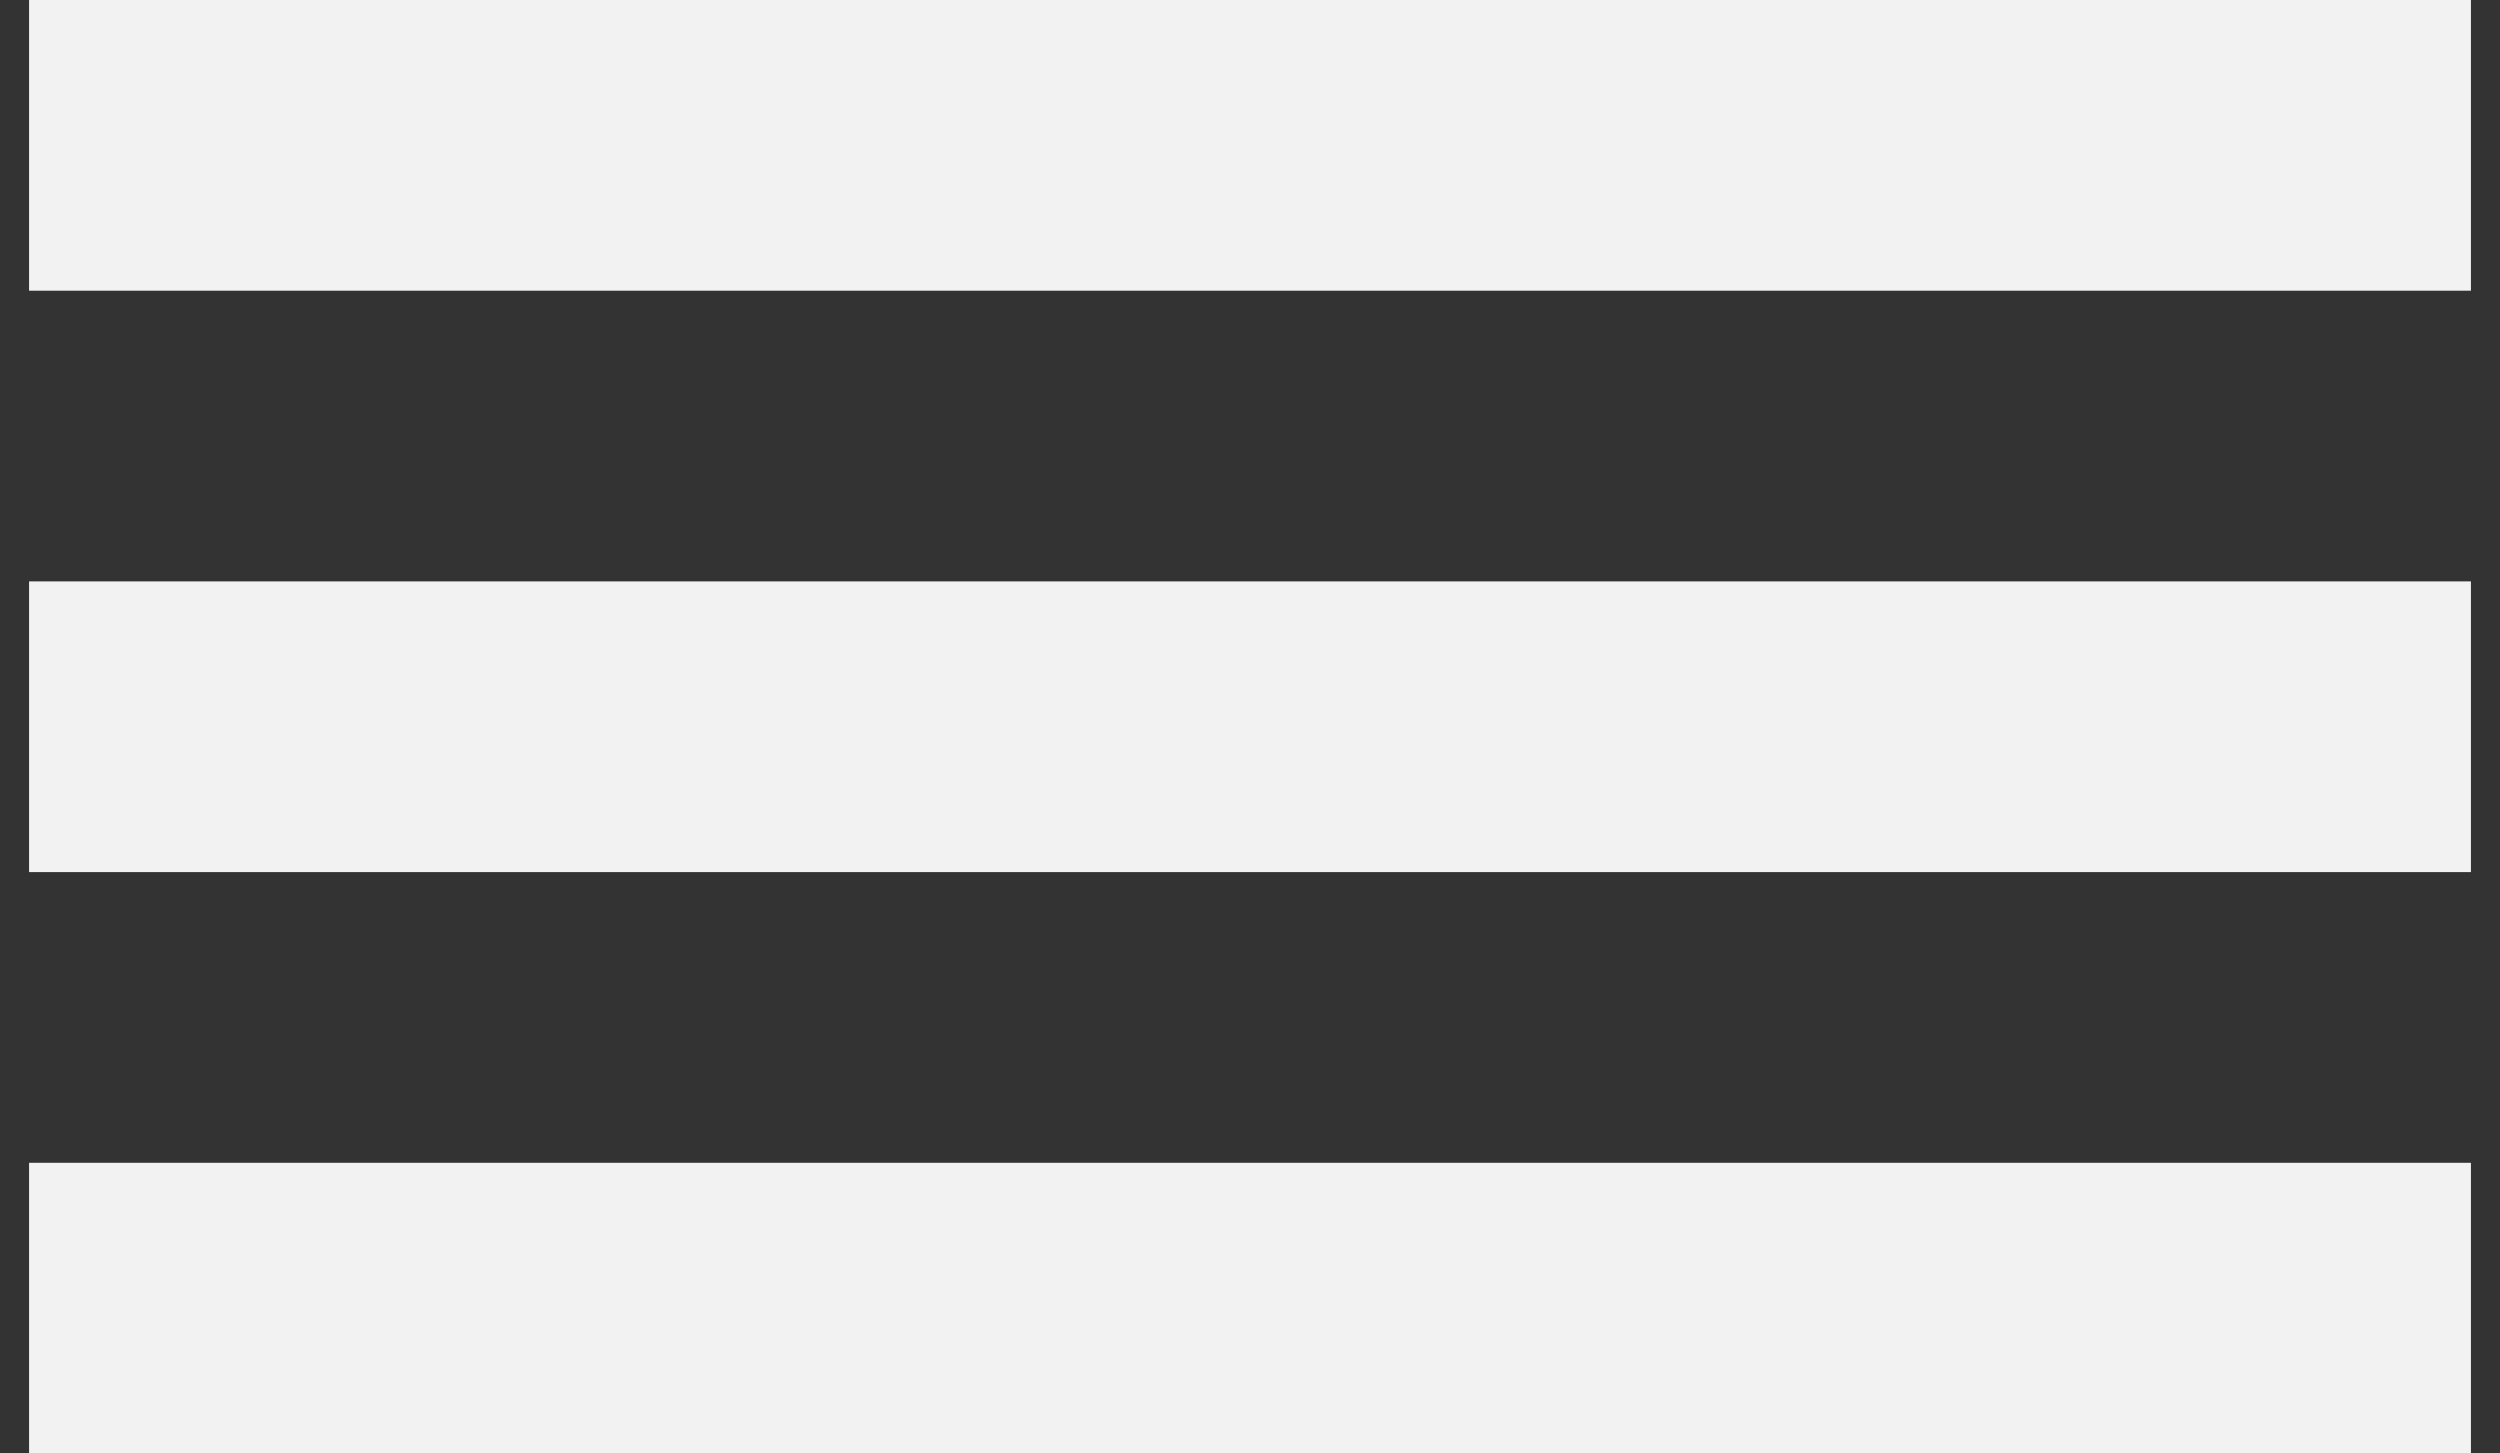
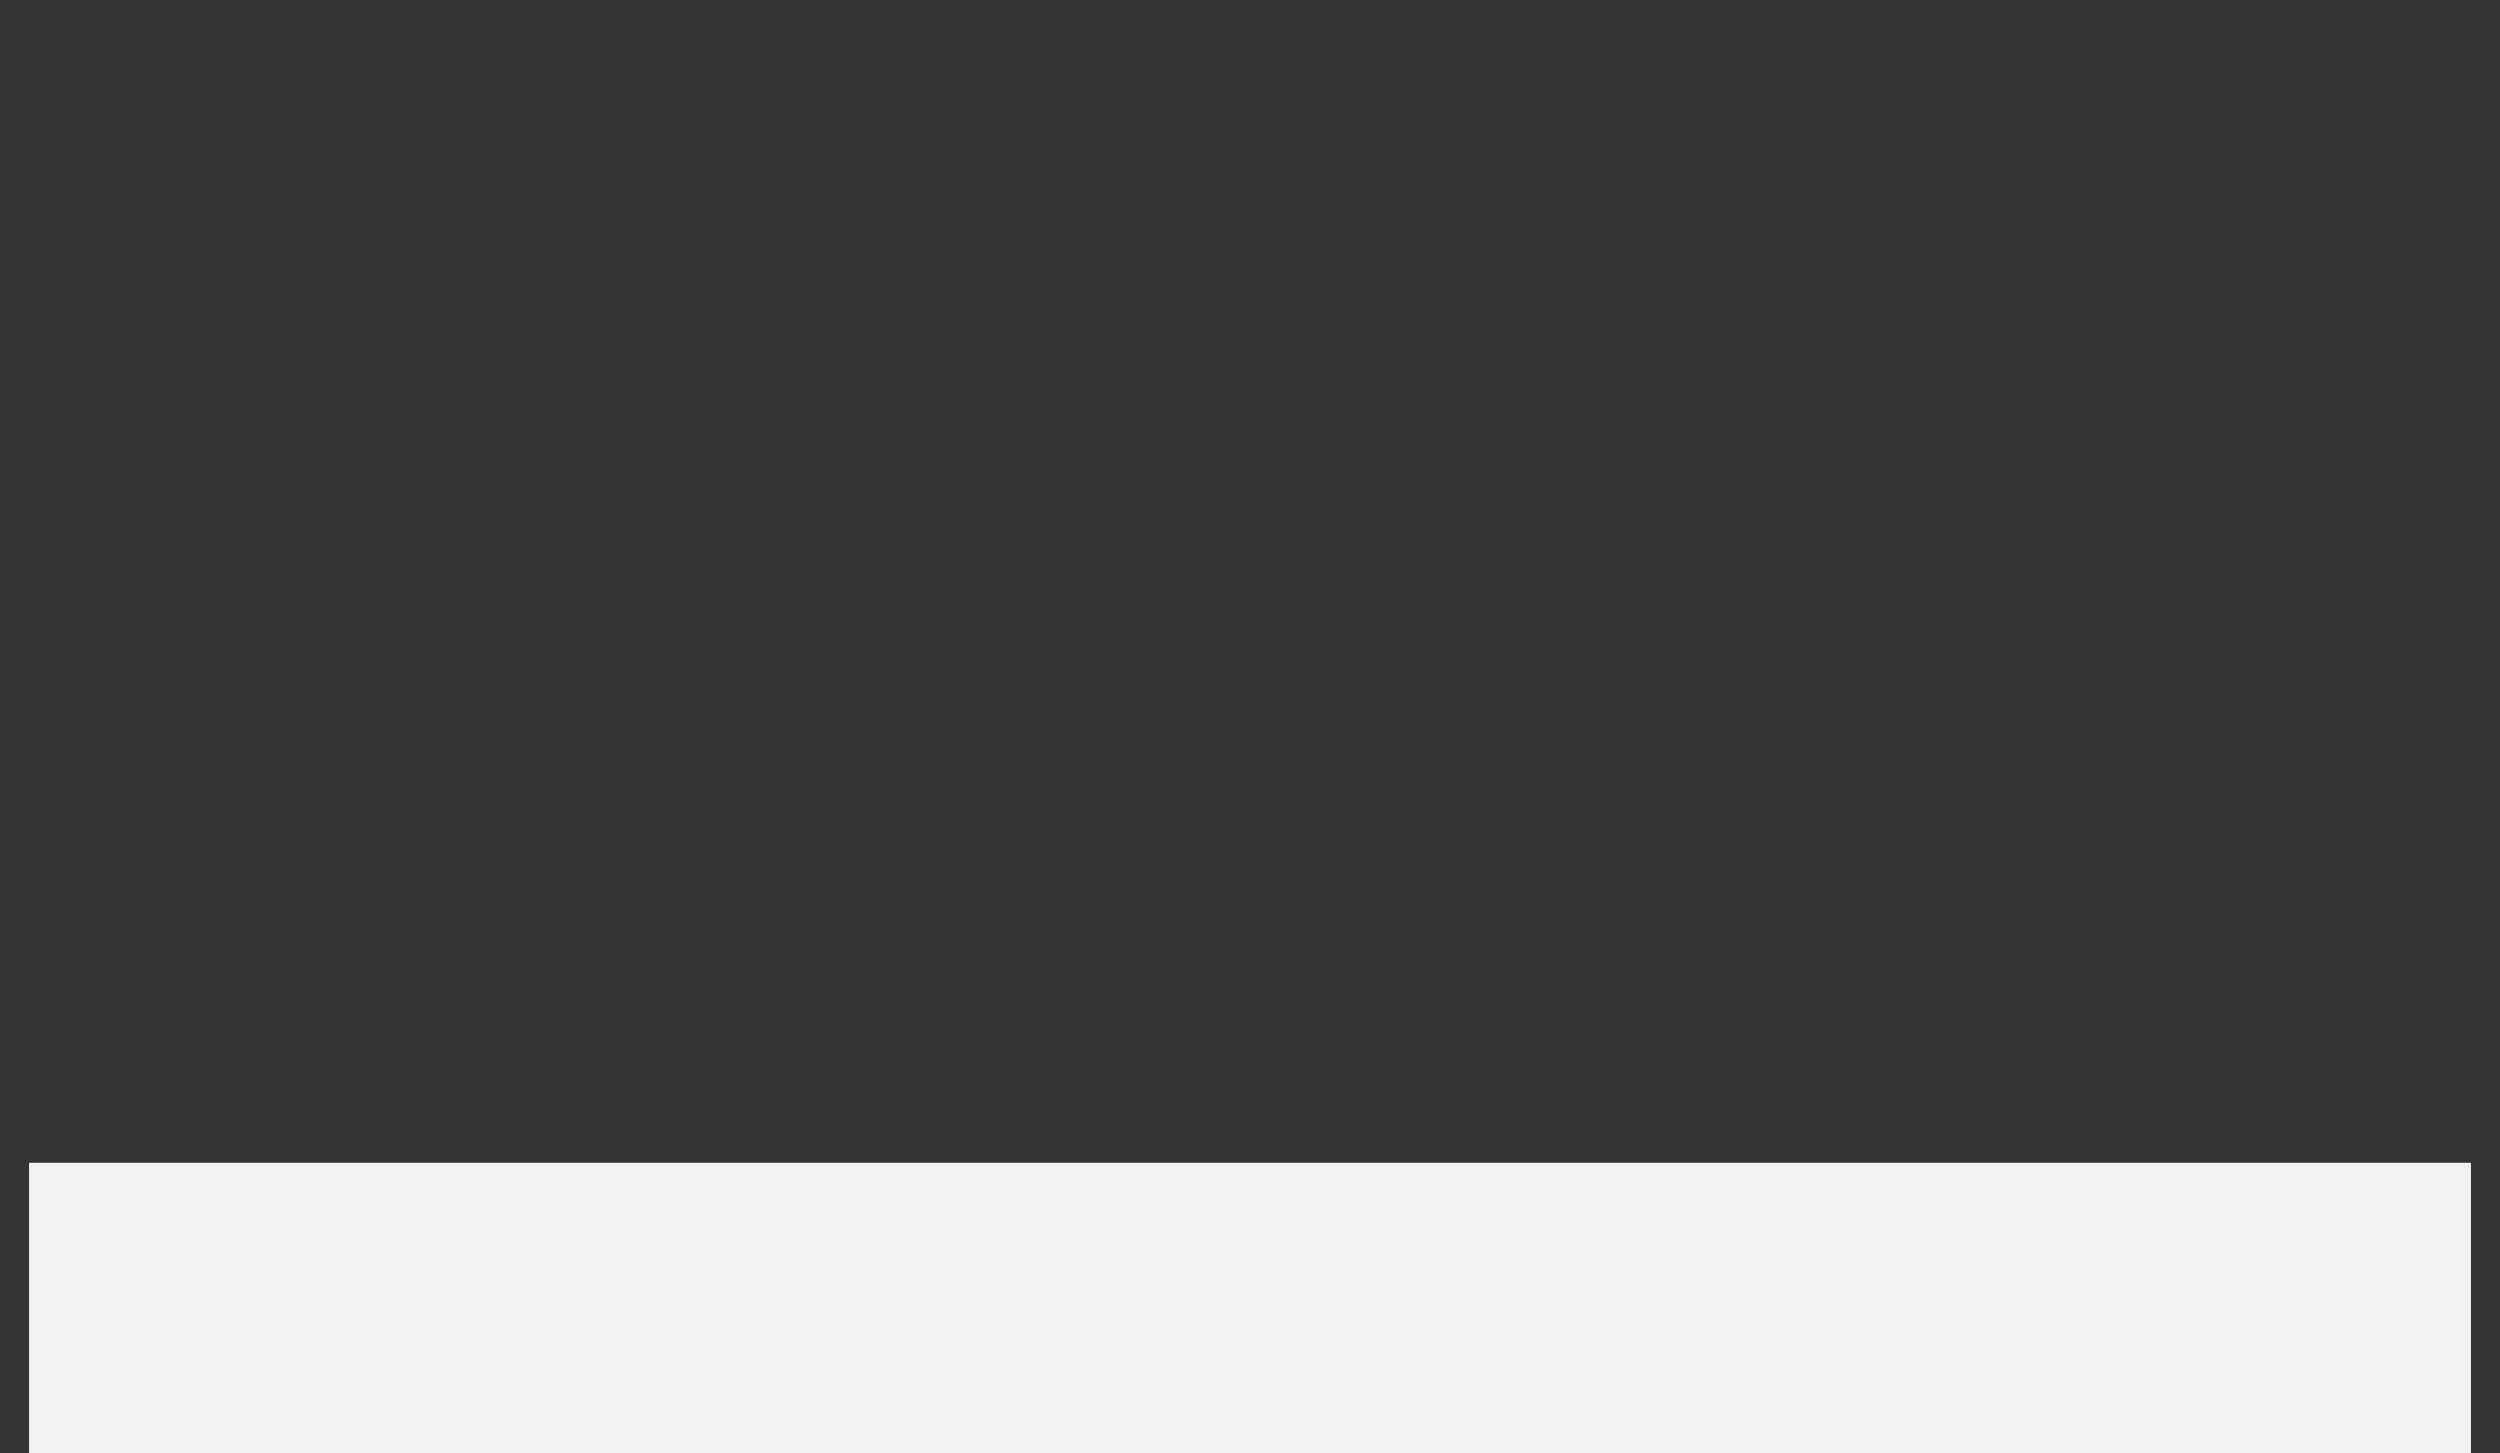
<svg xmlns="http://www.w3.org/2000/svg" width="43" height="25" viewBox="0 0 43 25" fill="none">
  <rect x="0" y="0" width="43" height="25" fill="#333333" stroke="none" />
-   <rect x="0.5" width="42" height="5" fill="#F2F2F2" />
-   <rect x="0.5" y="10" width="42" height="5" fill="#F2F2F2" />
  <rect x="0.5" y="20" width="42" height="5" fill="#F2F2F2" />
</svg>